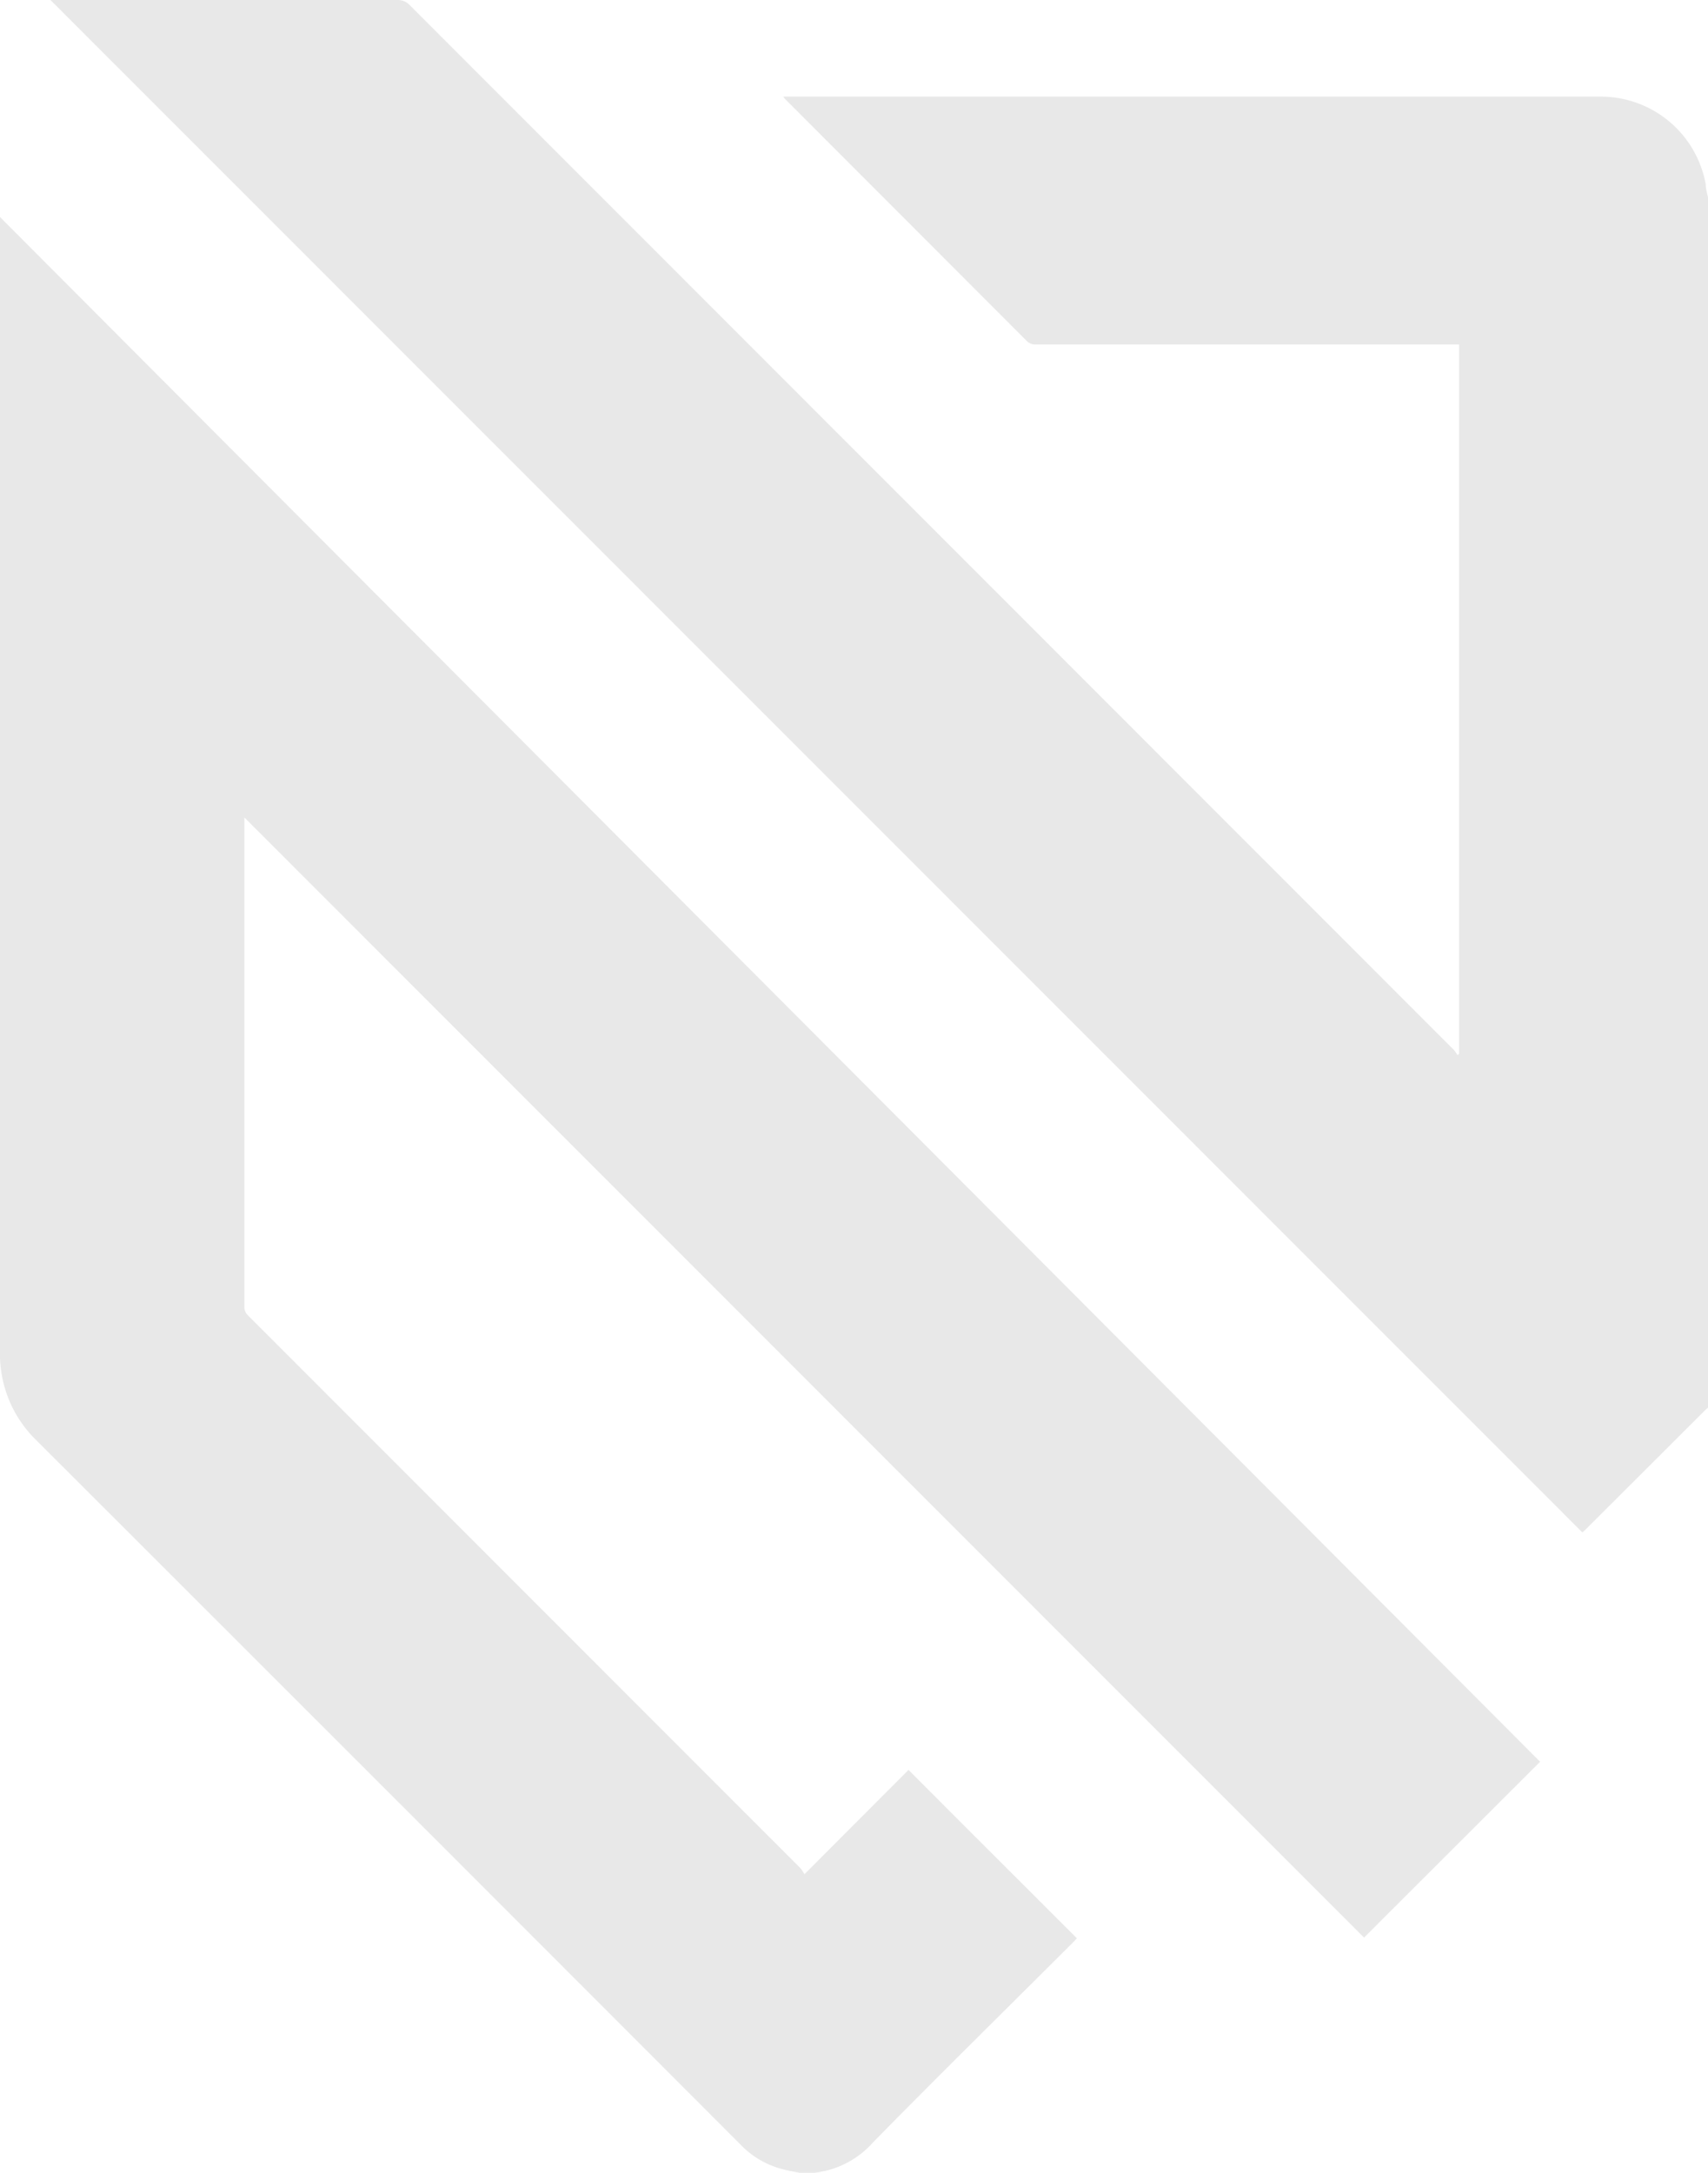
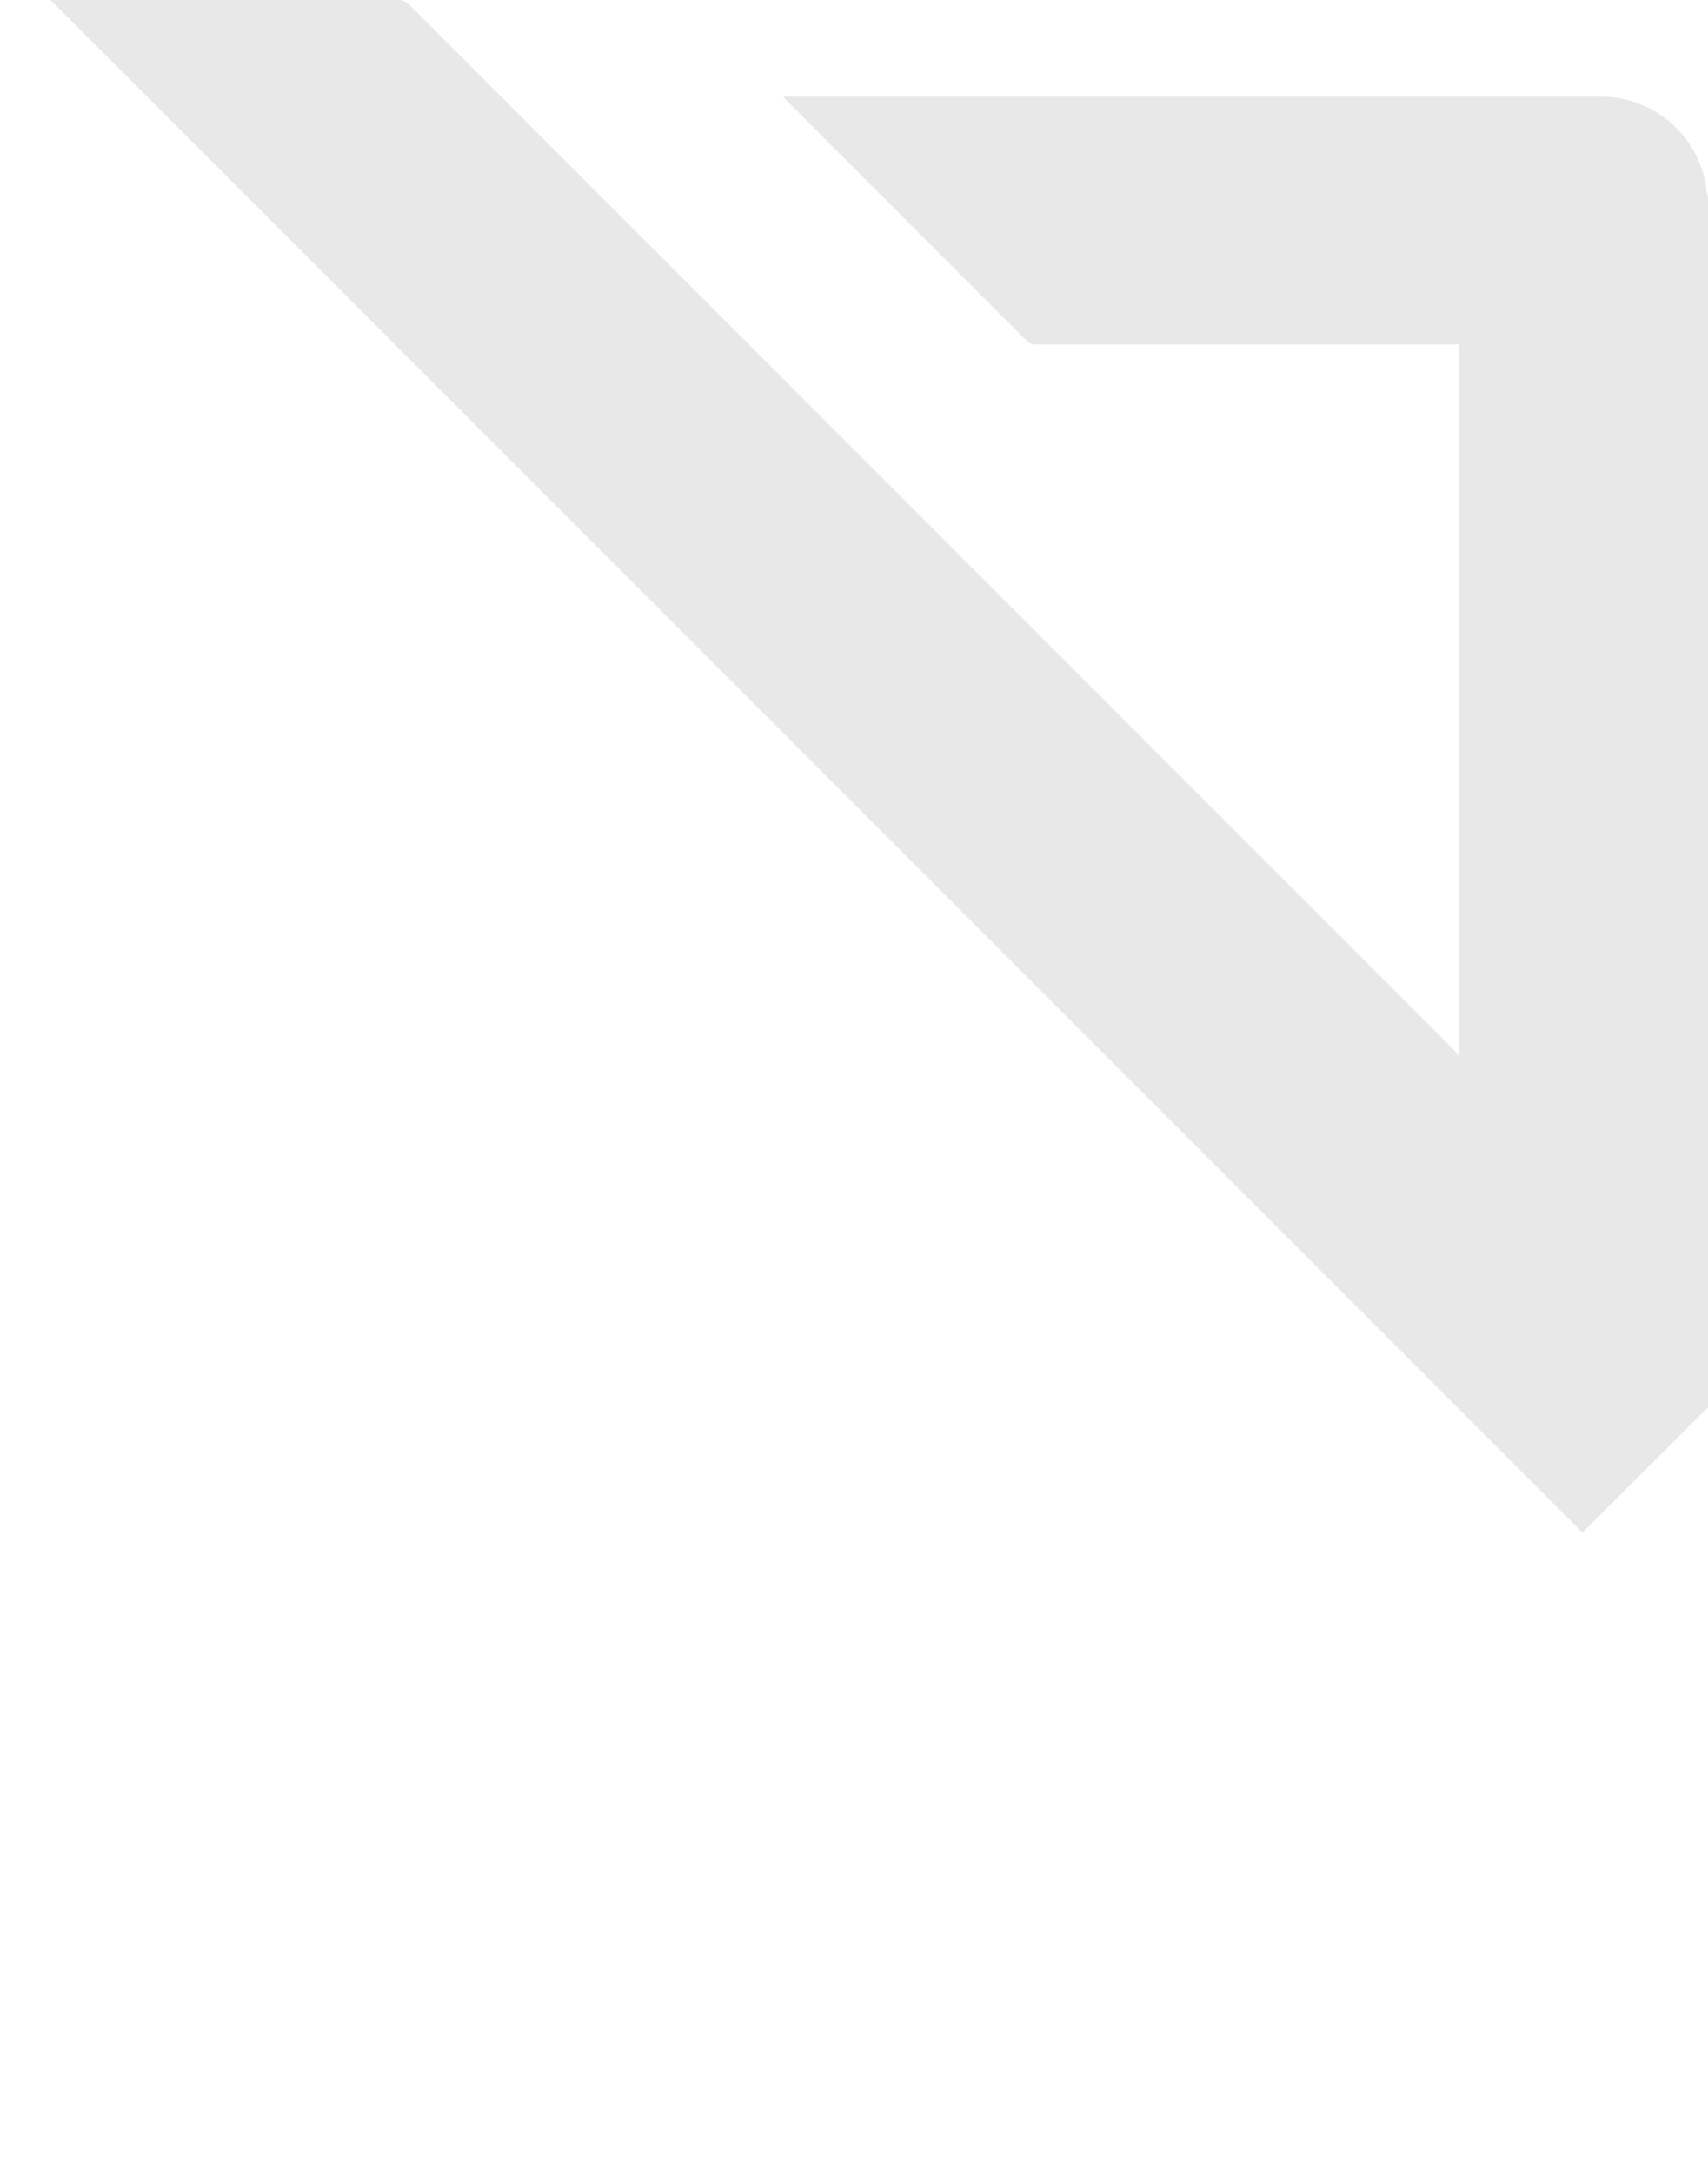
<svg xmlns="http://www.w3.org/2000/svg" width="75.48" height="96" viewBox="0 0 75.48 96">
  <defs>
    <style>
      .cls-1 {
        fill: #e8e8e8;
      }
    </style>
  </defs>
  <g id="图层_2" data-name="图层 2">
    <g id="图层_1-2" data-name="图层 1">
      <g>
-         <path class="cls-1" d="M35.34,96a7.13,7.13,0,0,1-.94-.21,3.93,3.93,0,0,1-1.69-1.05Q17.16,79.17,1.6,63.63a5.29,5.29,0,0,1-1.54-3A4.91,4.91,0,0,1,0,60V9.59L68.06,77.84l-7.78,7.77L10.8,36.12c0,.13,0,.2,0,.27V57.74a.5.5,0,0,0,.15.37L35.39,82.56a2.72,2.72,0,0,1,.16.25l4.6-4.61c2.49,2.5,5,5,7.44,7.44l-.1.11c-3,3-6,5.94-8.91,8.91A4.07,4.07,0,0,1,36,96l-.12,0Z" />
        <path class="cls-1" d="M75.48,62.2a1.37,1.37,0,0,0-.18.16l-5.22,5.21-.15.14L2.23,0H17.55a.72.72,0,0,1,.56.23L45.63,27.76,64.26,46.4a1.7,1.7,0,0,1,.15.22l.07-.06V15.22H45.77a.51.51,0,0,1-.39-.15L34.76,4.44a1.47,1.47,0,0,1-.15-.17h.21q18,0,36,0a4.71,4.71,0,0,1,4.56,3.88c0,.19.06.38.1.57Z" />
      </g>
    </g>
  </g>
</svg>